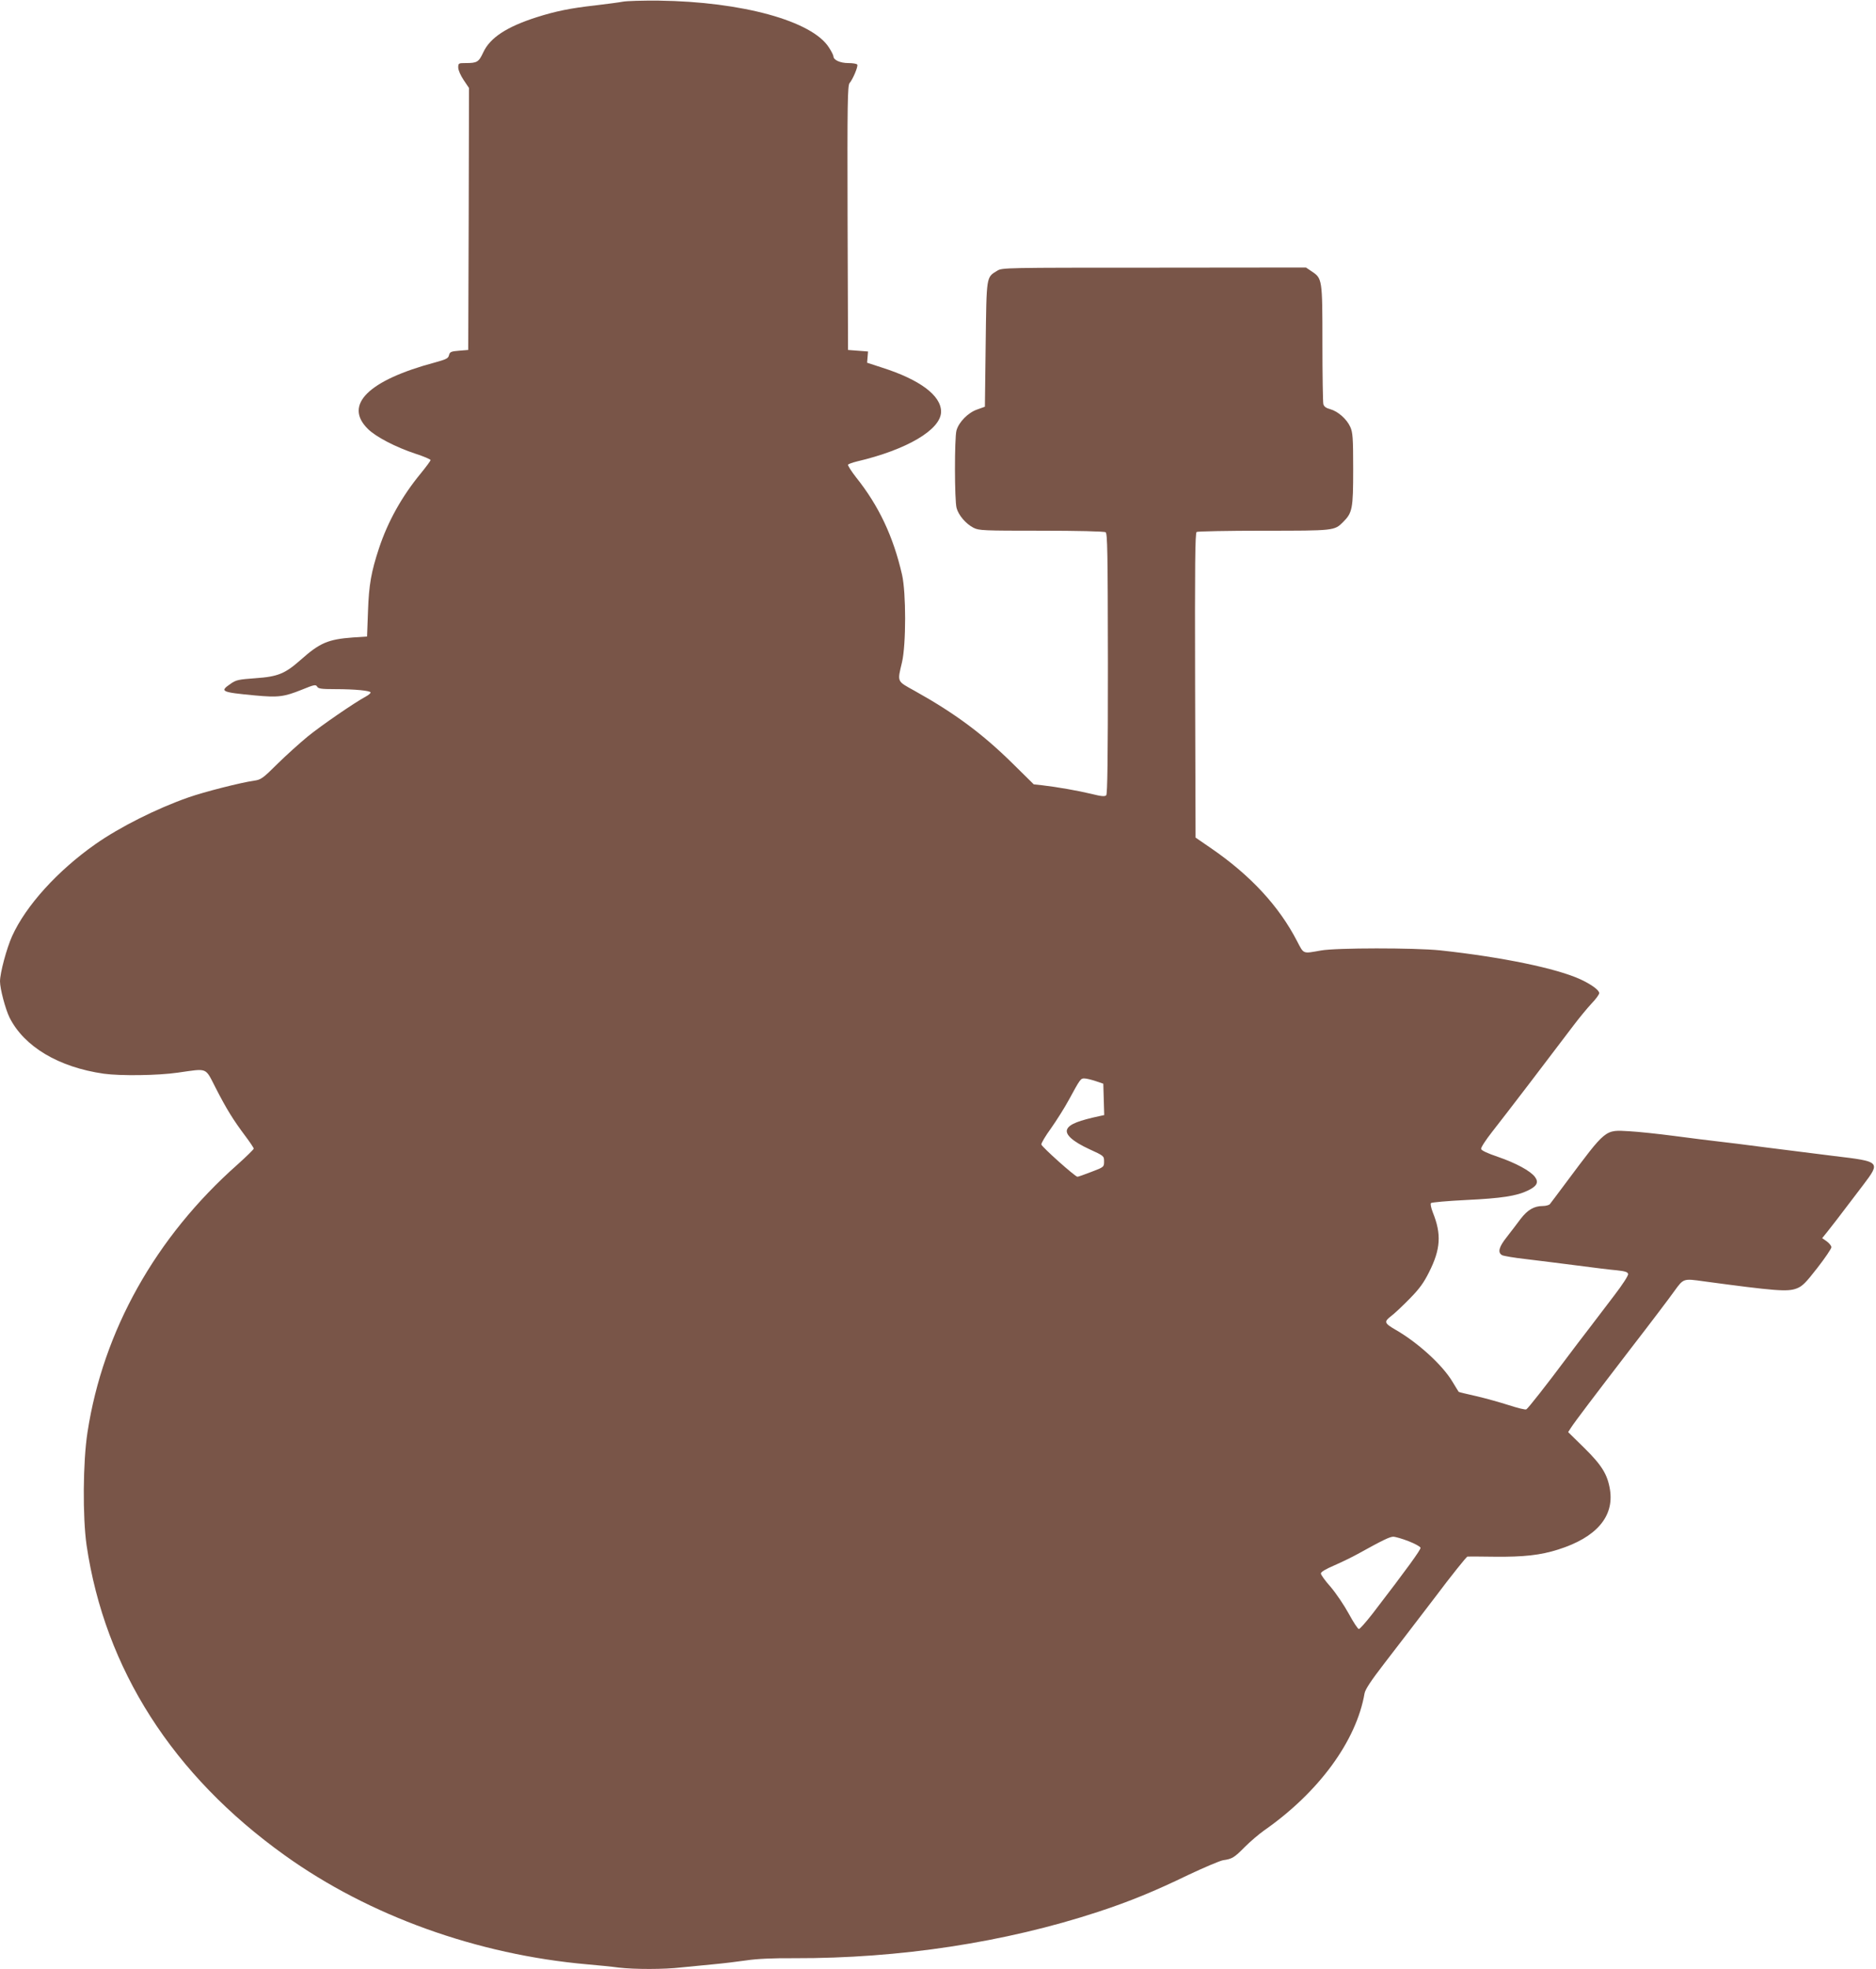
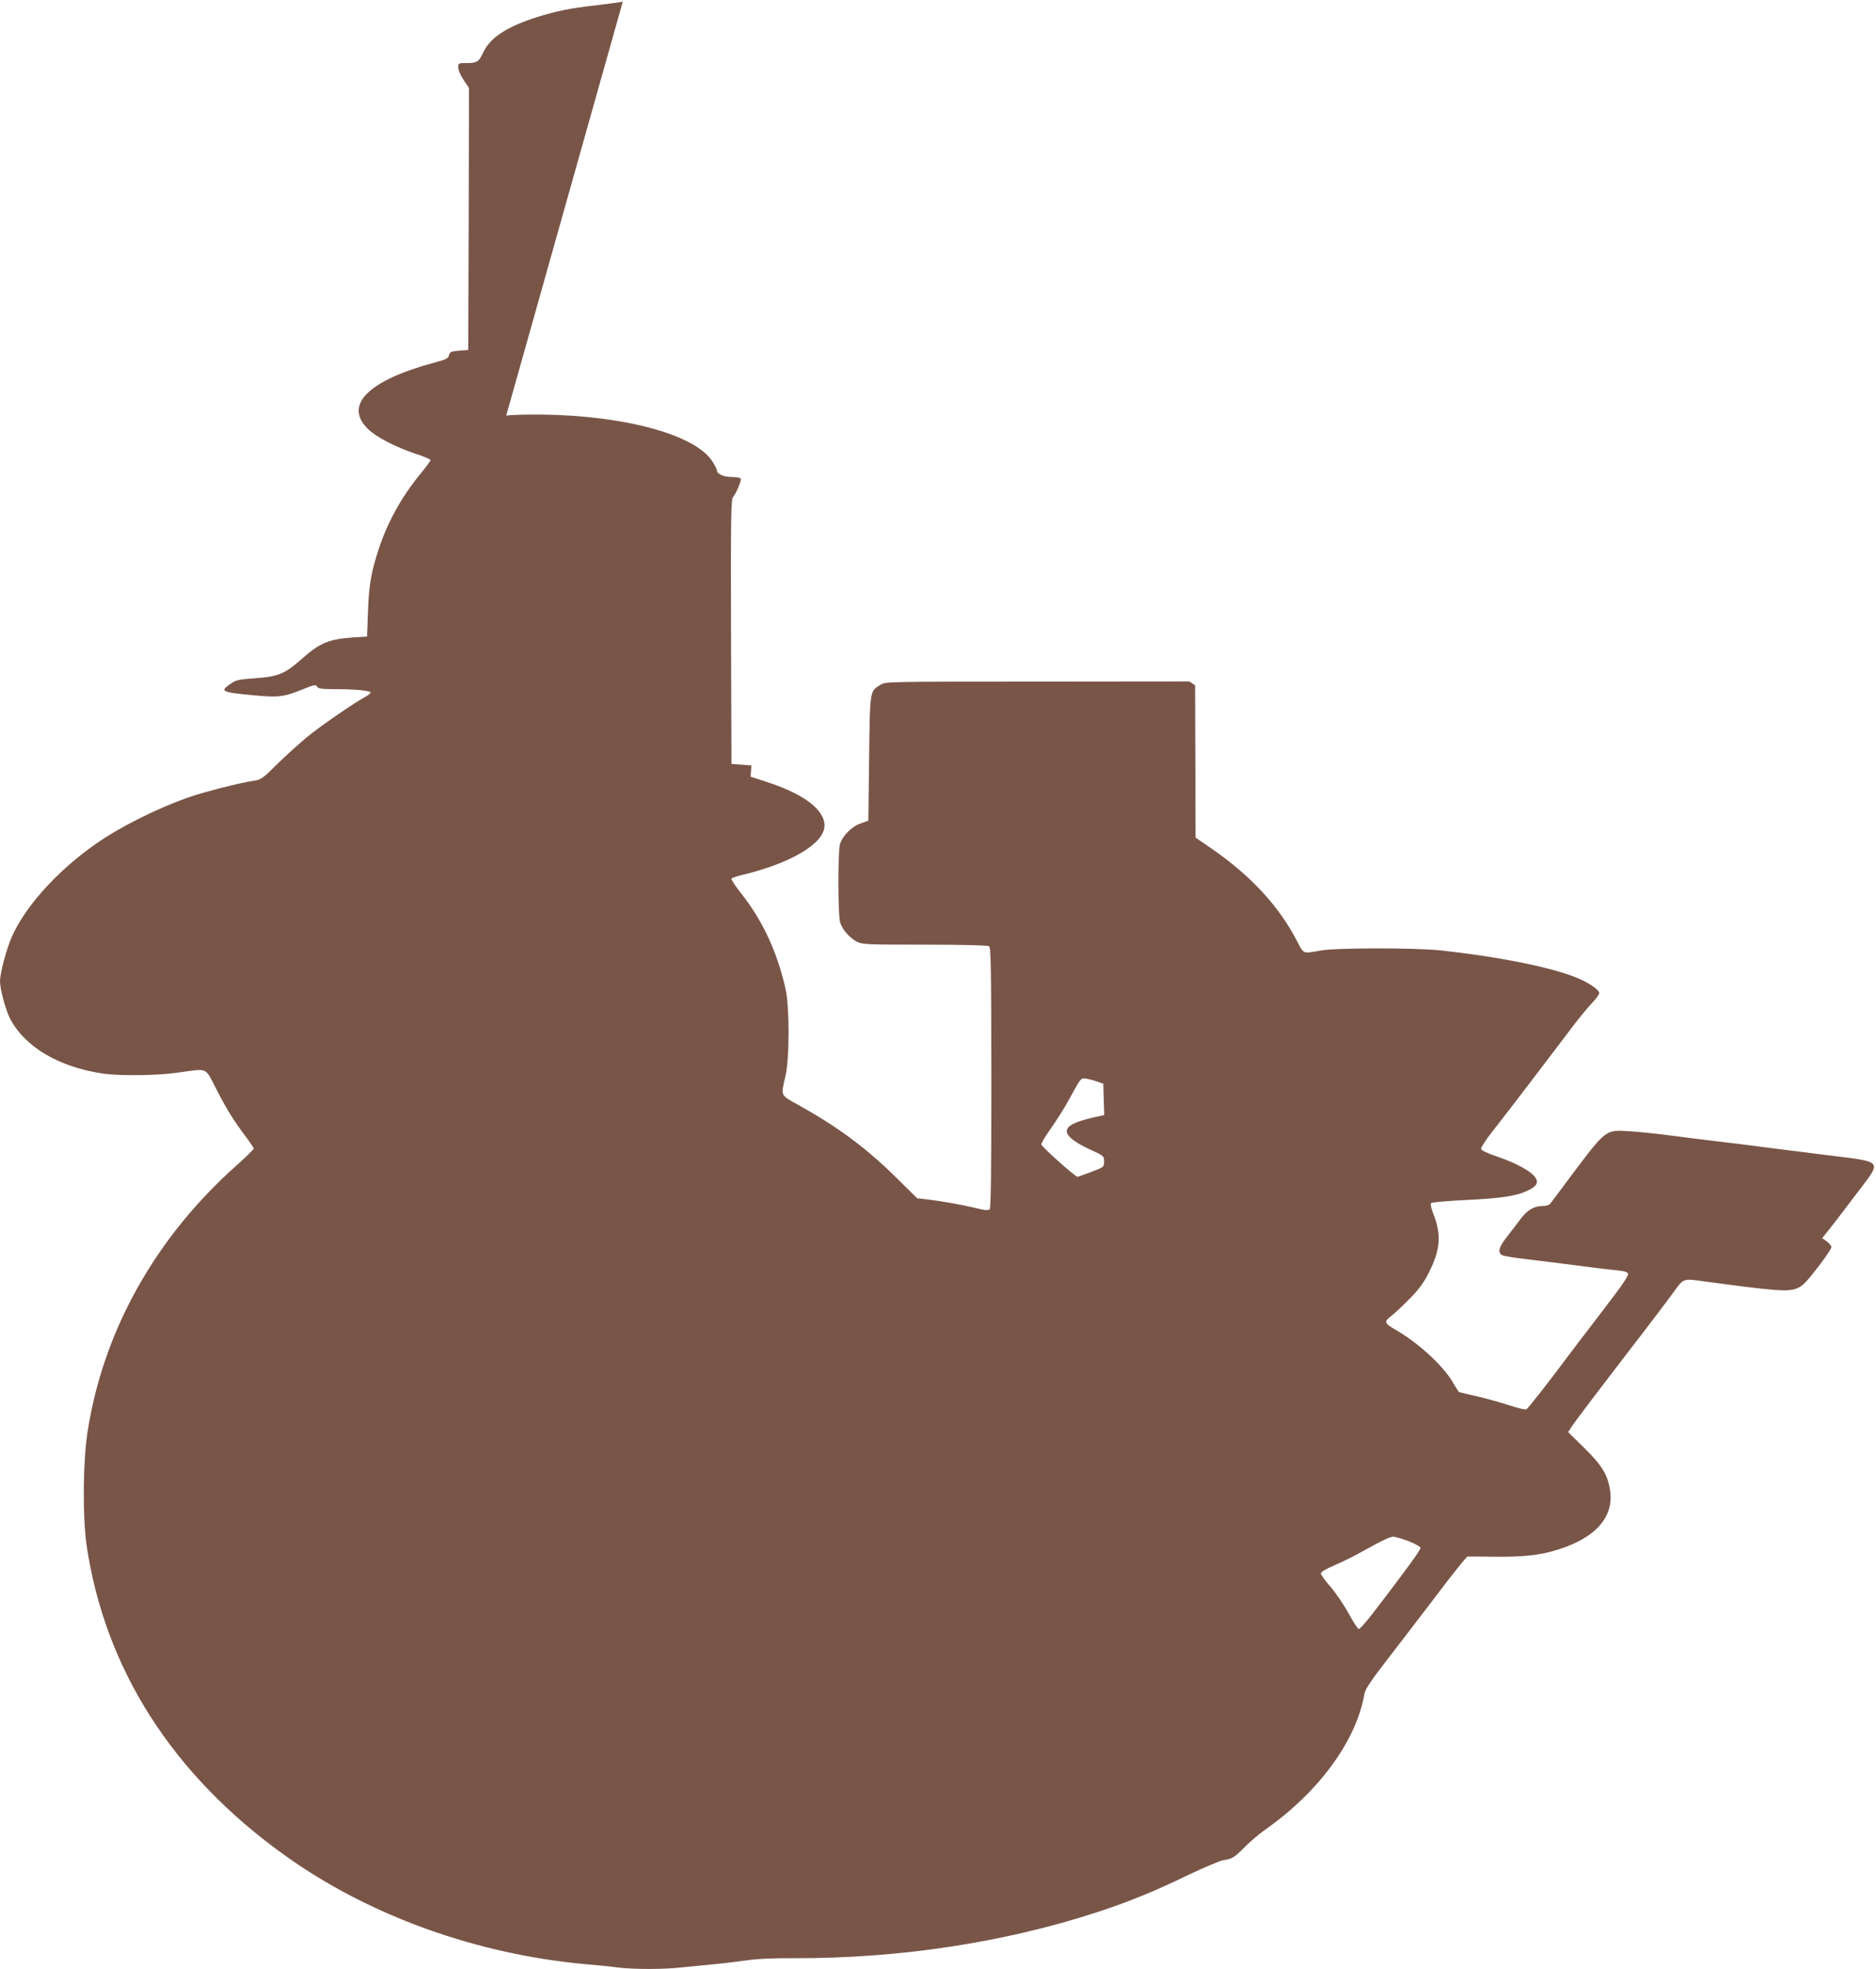
<svg xmlns="http://www.w3.org/2000/svg" version="1.0" width="1220pt" height="1280pt" viewBox="0 0 1220 1280" preserveAspectRatio="xMidYMid meet">
  <g transform="translate(0,1280) scale(0.1,-0.1)" fill="#795548" stroke="none">
-     <path d="M4050 12789 c-25 -5 -105 -15 -178 -24 -163 -18 -259 -38 -382 -77 -194 -62 -303 -133 -347 -228 -30 -64 -40 -70 -115 -70 -46 0 -48 -1 -48 -29 0 -17 15 -51 35 -81 l35 -52 -2 -852 -3 -851 -60 -5 c-52 -4 -60 -8 -65 -29 -5 -21 -18 -27 -90 -47 -435 -116 -596 -276 -438 -432 52 -52 181 -119 311 -162 53 -17 97 -36 97 -41 0 -5 -29 -44 -64 -87 -122 -148 -213 -311 -271 -485 -51 -155 -66 -237 -72 -413 l-6 -162 -91 -6 c-163 -12 -216 -35 -341 -146 -102 -90 -148 -109 -294 -119 -109 -8 -126 -11 -161 -36 -73 -50 -63 -55 159 -76 151 -14 188 -9 303 37 81 33 91 35 100 21 7 -14 27 -17 117 -17 130 0 231 -10 231 -22 0 -5 -14 -17 -31 -26 -74 -40 -291 -189 -378 -260 -51 -42 -140 -122 -197 -178 -95 -95 -108 -103 -151 -109 -86 -12 -326 -73 -428 -109 -206 -72 -447 -193 -605 -304 -246 -173 -451 -399 -541 -597 -36 -80 -79 -240 -79 -295 0 -48 35 -180 62 -235 95 -189 319 -323 613 -365 109 -15 350 -12 482 7 199 28 175 37 247 -102 68 -133 113 -206 192 -311 30 -40 54 -76 54 -81 0 -5 -48 -52 -106 -104 -532 -471 -874 -1081 -975 -1740 -30 -192 -32 -552 -6 -734 119 -805 560 -1495 1290 -2017 547 -392 1250 -645 1967 -708 69 -6 161 -15 204 -21 102 -12 296 -12 405 1 47 5 140 14 206 20 66 6 165 18 220 26 66 10 171 15 310 14 683 -2 1369 102 1975 301 207 68 368 134 589 241 102 48 203 91 225 95 59 8 74 18 141 86 34 34 90 82 125 107 357 249 601 583 654 892 5 26 41 81 129 195 67 87 214 278 326 425 111 148 208 268 214 269 7 1 86 0 177 -1 188 -2 299 10 414 47 247 78 364 214 336 389 -16 99 -53 159 -168 272 l-104 102 18 28 c28 43 142 193 389 515 127 164 254 332 283 373 61 84 58 83 194 64 461 -62 543 -69 602 -46 37 14 59 36 135 134 50 64 91 125 91 134 0 9 -14 26 -30 38 l-30 21 34 42 c33 41 58 74 233 304 114 151 113 152 -190 188 -111 14 -308 39 -437 55 -129 17 -273 35 -320 40 -47 5 -172 21 -279 35 -106 14 -239 28 -295 31 -161 9 -147 20 -414 -337 -51 -68 -97 -130 -103 -137 -5 -6 -26 -12 -45 -12 -58 0 -100 -25 -146 -85 -24 -32 -64 -85 -90 -118 -51 -64 -60 -100 -29 -117 11 -5 80 -17 153 -25 73 -9 221 -27 328 -41 107 -14 226 -29 265 -32 54 -6 70 -11 73 -24 2 -10 -37 -70 -90 -139 -51 -67 -126 -165 -166 -218 -41 -53 -105 -137 -143 -188 -129 -173 -251 -328 -263 -335 -6 -4 -57 9 -113 27 -56 18 -152 45 -213 59 -62 14 -113 26 -114 28 -2 2 -19 31 -40 65 -64 108 -224 254 -368 337 -76 44 -79 53 -33 89 22 16 77 68 122 114 64 65 92 104 126 172 76 150 82 248 25 389 -12 31 -17 57 -12 61 5 5 108 14 229 20 230 11 328 26 402 62 58 28 71 53 45 88 -29 39 -125 91 -242 131 -68 23 -106 41 -108 51 -2 9 30 58 70 109 102 130 371 482 531 694 37 49 90 113 117 142 28 29 50 59 50 68 0 19 -50 56 -121 89 -155 72 -515 146 -914 189 -167 17 -677 17 -775 -1 -119 -21 -110 -25 -154 59 -118 229 -302 428 -559 605 l-102 70 -3 990 c-2 784 0 990 10 997 7 4 203 8 436 8 459 0 460 0 516 56 61 61 66 85 66 344 0 206 -3 240 -19 275 -23 51 -80 101 -130 115 -27 7 -41 17 -45 33 -3 12 -6 190 -6 395 0 419 -1 422 -70 468 l-37 25 -988 -1 c-973 0 -988 0 -1020 -20 -72 -44 -69 -30 -75 -480 l-5 -404 -50 -18 c-59 -20 -120 -82 -135 -137 -13 -48 -13 -455 1 -504 13 -47 60 -102 110 -128 36 -18 62 -19 441 -19 229 0 409 -4 418 -10 12 -8 14 -124 15 -854 0 -624 -3 -848 -11 -856 -9 -9 -33 -7 -96 9 -87 21 -224 45 -319 56 l-56 6 -139 137 c-194 191 -374 325 -636 471 -117 65 -113 55 -82 186 27 115 27 454 0 570 -57 248 -151 447 -298 631 -32 41 -56 79 -53 83 3 5 29 14 57 21 325 76 548 207 548 324 0 105 -138 208 -383 286 l-98 32 3 36 3 37 -65 5 -65 5 -3 859 c-2 744 0 861 13 876 21 24 57 109 50 120 -3 6 -30 10 -58 10 -53 0 -97 20 -97 44 0 6 -13 33 -29 57 -109 173 -566 298 -1106 305 -104 1 -210 -2 -235 -7z m3075 -7017 l50 -17 3 -102 3 -102 -28 -6 c-135 -29 -196 -52 -212 -84 -18 -34 33 -81 144 -132 94 -43 95 -44 95 -79 0 -36 0 -37 -82 -68 -46 -18 -87 -32 -91 -32 -15 0 -232 194 -235 210 -1 8 27 56 63 105 35 50 88 133 116 185 75 138 77 140 102 139 12 0 45 -8 72 -17z m2035 -2991 c41 -16 76 -35 78 -43 2 -12 -85 -133 -311 -427 -43 -55 -83 -101 -90 -101 -7 0 -36 45 -66 100 -30 55 -83 133 -117 173 -35 39 -64 79 -64 88 0 10 30 28 88 53 48 21 116 54 152 74 166 92 207 111 230 112 14 0 59 -13 100 -29z" />
+     <path d="M4050 12789 c-25 -5 -105 -15 -178 -24 -163 -18 -259 -38 -382 -77 -194 -62 -303 -133 -347 -228 -30 -64 -40 -70 -115 -70 -46 0 -48 -1 -48 -29 0 -17 15 -51 35 -81 l35 -52 -2 -852 -3 -851 -60 -5 c-52 -4 -60 -8 -65 -29 -5 -21 -18 -27 -90 -47 -435 -116 -596 -276 -438 -432 52 -52 181 -119 311 -162 53 -17 97 -36 97 -41 0 -5 -29 -44 -64 -87 -122 -148 -213 -311 -271 -485 -51 -155 -66 -237 -72 -413 l-6 -162 -91 -6 c-163 -12 -216 -35 -341 -146 -102 -90 -148 -109 -294 -119 -109 -8 -126 -11 -161 -36 -73 -50 -63 -55 159 -76 151 -14 188 -9 303 37 81 33 91 35 100 21 7 -14 27 -17 117 -17 130 0 231 -10 231 -22 0 -5 -14 -17 -31 -26 -74 -40 -291 -189 -378 -260 -51 -42 -140 -122 -197 -178 -95 -95 -108 -103 -151 -109 -86 -12 -326 -73 -428 -109 -206 -72 -447 -193 -605 -304 -246 -173 -451 -399 -541 -597 -36 -80 -79 -240 -79 -295 0 -48 35 -180 62 -235 95 -189 319 -323 613 -365 109 -15 350 -12 482 7 199 28 175 37 247 -102 68 -133 113 -206 192 -311 30 -40 54 -76 54 -81 0 -5 -48 -52 -106 -104 -532 -471 -874 -1081 -975 -1740 -30 -192 -32 -552 -6 -734 119 -805 560 -1495 1290 -2017 547 -392 1250 -645 1967 -708 69 -6 161 -15 204 -21 102 -12 296 -12 405 1 47 5 140 14 206 20 66 6 165 18 220 26 66 10 171 15 310 14 683 -2 1369 102 1975 301 207 68 368 134 589 241 102 48 203 91 225 95 59 8 74 18 141 86 34 34 90 82 125 107 357 249 601 583 654 892 5 26 41 81 129 195 67 87 214 278 326 425 111 148 208 268 214 269 7 1 86 0 177 -1 188 -2 299 10 414 47 247 78 364 214 336 389 -16 99 -53 159 -168 272 l-104 102 18 28 c28 43 142 193 389 515 127 164 254 332 283 373 61 84 58 83 194 64 461 -62 543 -69 602 -46 37 14 59 36 135 134 50 64 91 125 91 134 0 9 -14 26 -30 38 l-30 21 34 42 c33 41 58 74 233 304 114 151 113 152 -190 188 -111 14 -308 39 -437 55 -129 17 -273 35 -320 40 -47 5 -172 21 -279 35 -106 14 -239 28 -295 31 -161 9 -147 20 -414 -337 -51 -68 -97 -130 -103 -137 -5 -6 -26 -12 -45 -12 -58 0 -100 -25 -146 -85 -24 -32 -64 -85 -90 -118 -51 -64 -60 -100 -29 -117 11 -5 80 -17 153 -25 73 -9 221 -27 328 -41 107 -14 226 -29 265 -32 54 -6 70 -11 73 -24 2 -10 -37 -70 -90 -139 -51 -67 -126 -165 -166 -218 -41 -53 -105 -137 -143 -188 -129 -173 -251 -328 -263 -335 -6 -4 -57 9 -113 27 -56 18 -152 45 -213 59 -62 14 -113 26 -114 28 -2 2 -19 31 -40 65 -64 108 -224 254 -368 337 -76 44 -79 53 -33 89 22 16 77 68 122 114 64 65 92 104 126 172 76 150 82 248 25 389 -12 31 -17 57 -12 61 5 5 108 14 229 20 230 11 328 26 402 62 58 28 71 53 45 88 -29 39 -125 91 -242 131 -68 23 -106 41 -108 51 -2 9 30 58 70 109 102 130 371 482 531 694 37 49 90 113 117 142 28 29 50 59 50 68 0 19 -50 56 -121 89 -155 72 -515 146 -914 189 -167 17 -677 17 -775 -1 -119 -21 -110 -25 -154 59 -118 229 -302 428 -559 605 l-102 70 -3 990 l-37 25 -988 -1 c-973 0 -988 0 -1020 -20 -72 -44 -69 -30 -75 -480 l-5 -404 -50 -18 c-59 -20 -120 -82 -135 -137 -13 -48 -13 -455 1 -504 13 -47 60 -102 110 -128 36 -18 62 -19 441 -19 229 0 409 -4 418 -10 12 -8 14 -124 15 -854 0 -624 -3 -848 -11 -856 -9 -9 -33 -7 -96 9 -87 21 -224 45 -319 56 l-56 6 -139 137 c-194 191 -374 325 -636 471 -117 65 -113 55 -82 186 27 115 27 454 0 570 -57 248 -151 447 -298 631 -32 41 -56 79 -53 83 3 5 29 14 57 21 325 76 548 207 548 324 0 105 -138 208 -383 286 l-98 32 3 36 3 37 -65 5 -65 5 -3 859 c-2 744 0 861 13 876 21 24 57 109 50 120 -3 6 -30 10 -58 10 -53 0 -97 20 -97 44 0 6 -13 33 -29 57 -109 173 -566 298 -1106 305 -104 1 -210 -2 -235 -7z m3075 -7017 l50 -17 3 -102 3 -102 -28 -6 c-135 -29 -196 -52 -212 -84 -18 -34 33 -81 144 -132 94 -43 95 -44 95 -79 0 -36 0 -37 -82 -68 -46 -18 -87 -32 -91 -32 -15 0 -232 194 -235 210 -1 8 27 56 63 105 35 50 88 133 116 185 75 138 77 140 102 139 12 0 45 -8 72 -17z m2035 -2991 c41 -16 76 -35 78 -43 2 -12 -85 -133 -311 -427 -43 -55 -83 -101 -90 -101 -7 0 -36 45 -66 100 -30 55 -83 133 -117 173 -35 39 -64 79 -64 88 0 10 30 28 88 53 48 21 116 54 152 74 166 92 207 111 230 112 14 0 59 -13 100 -29z" />
  </g>
</svg>